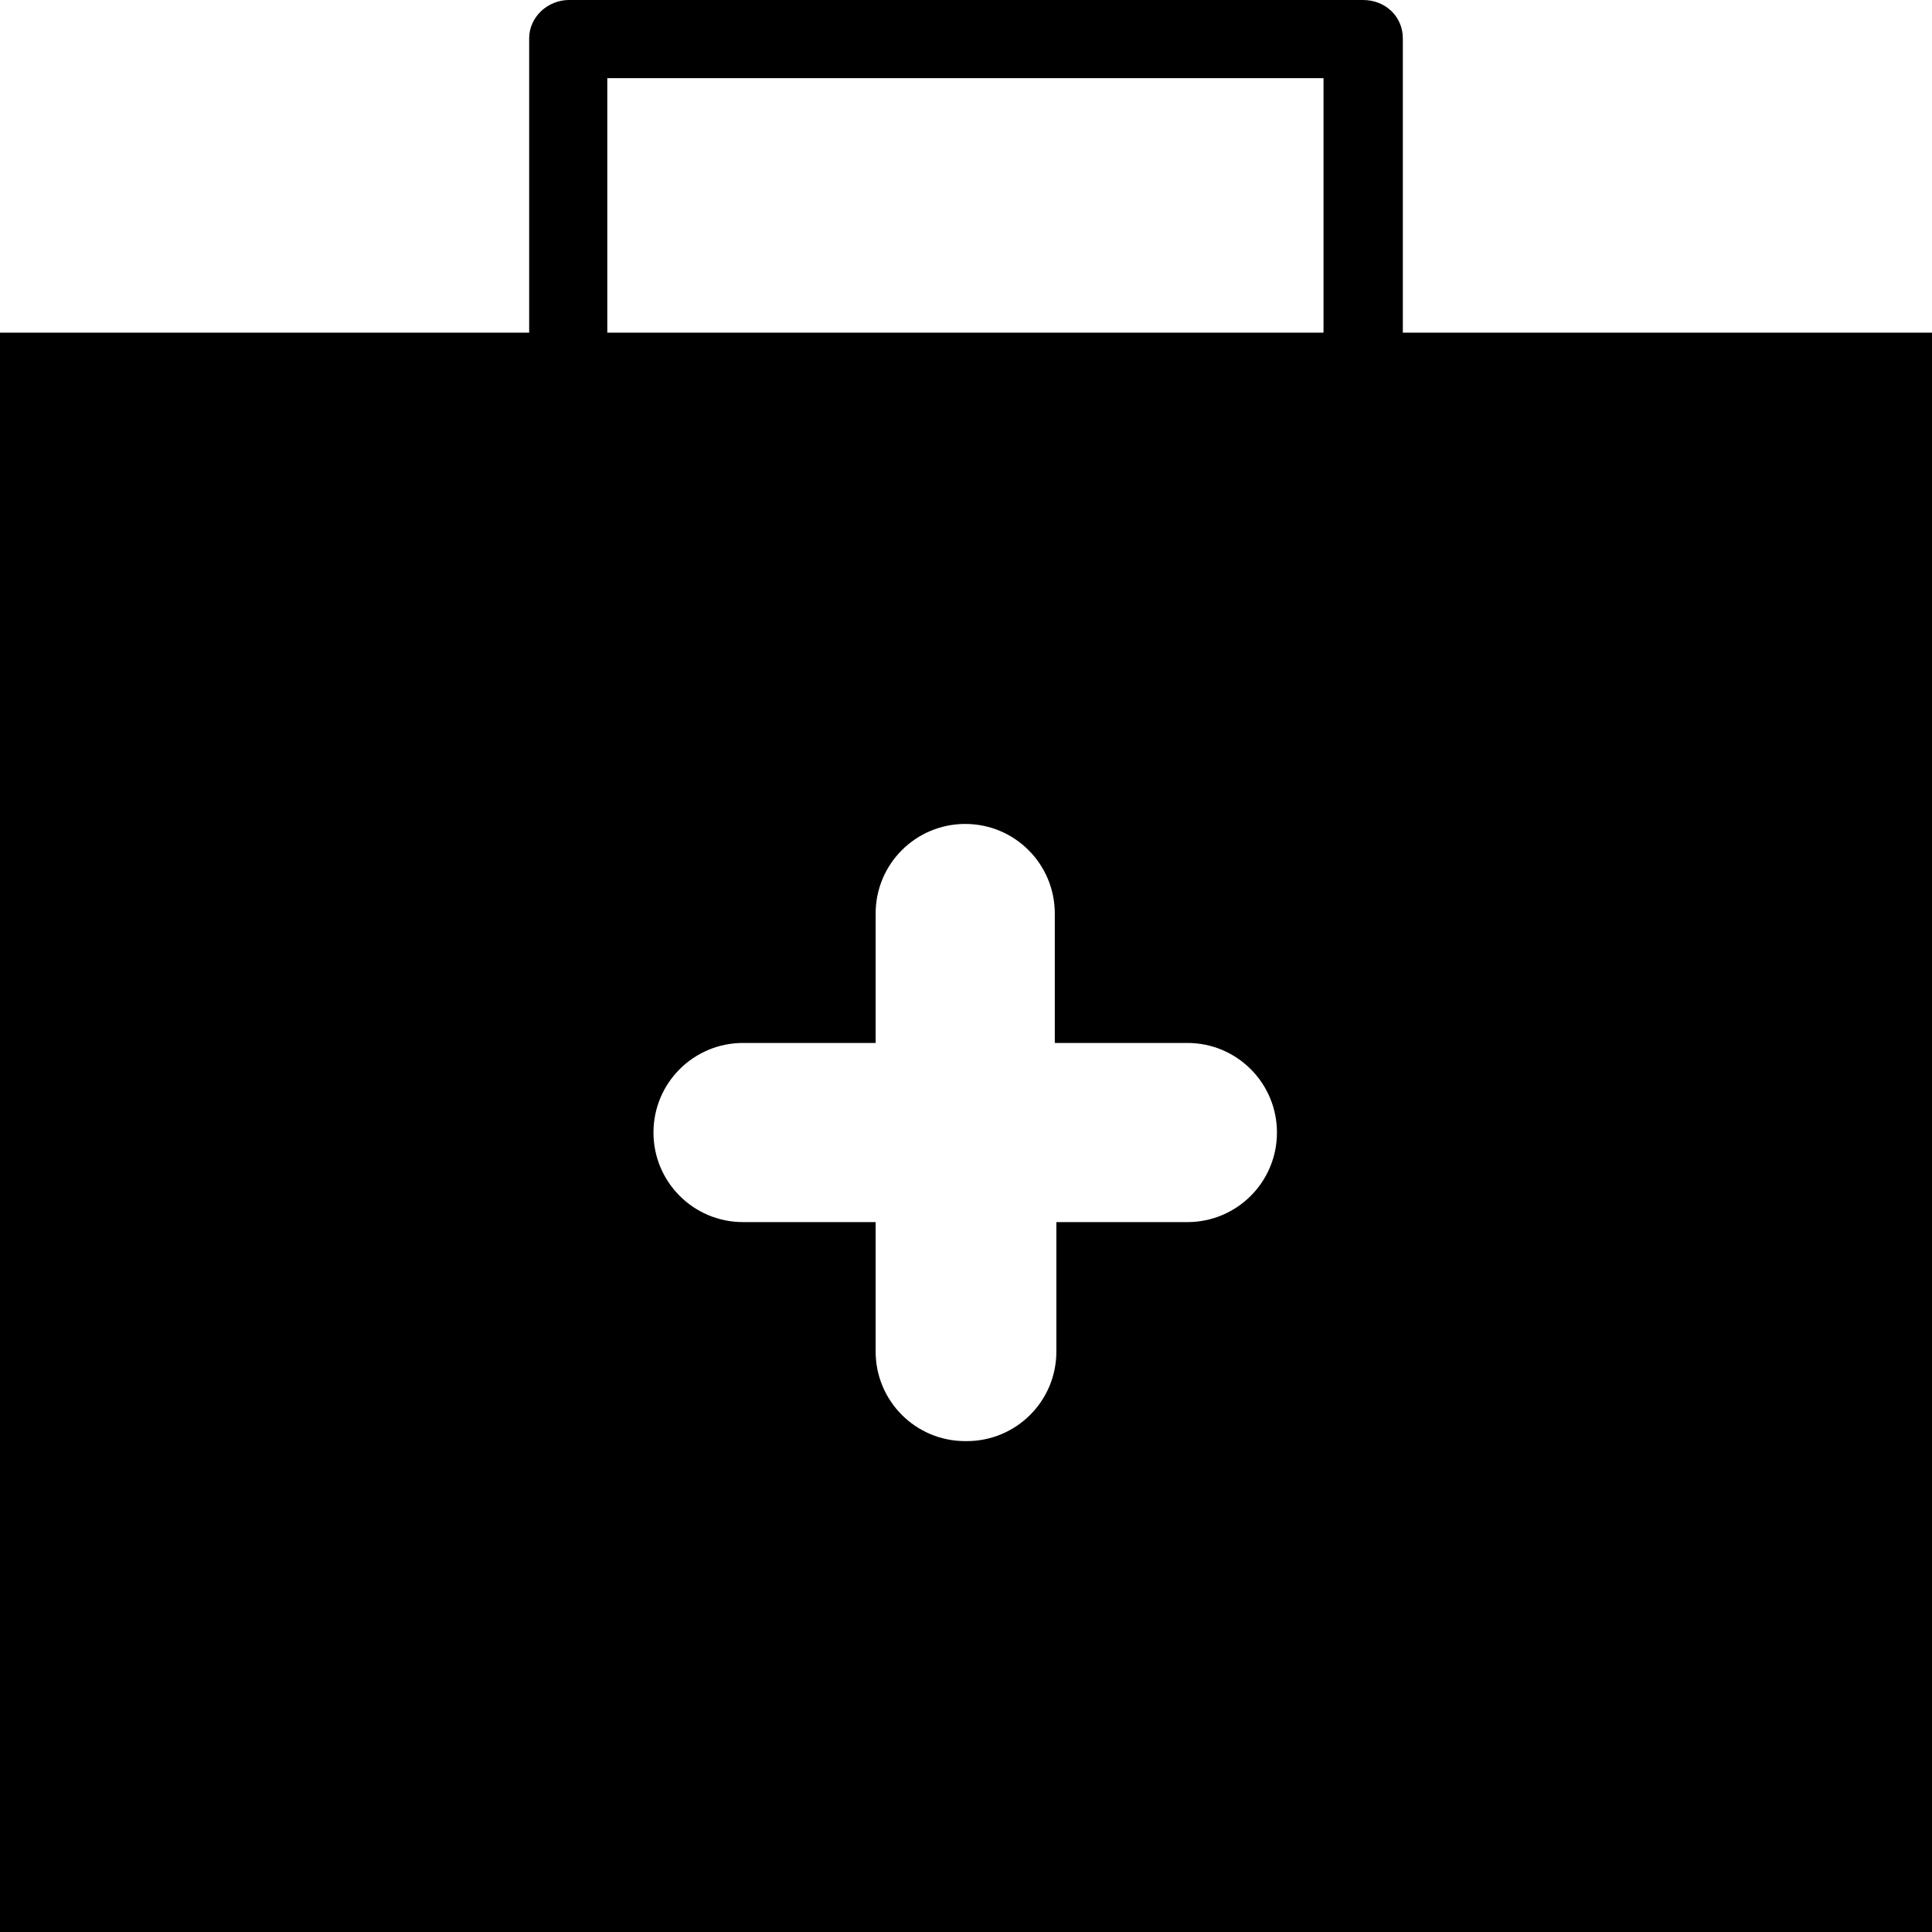
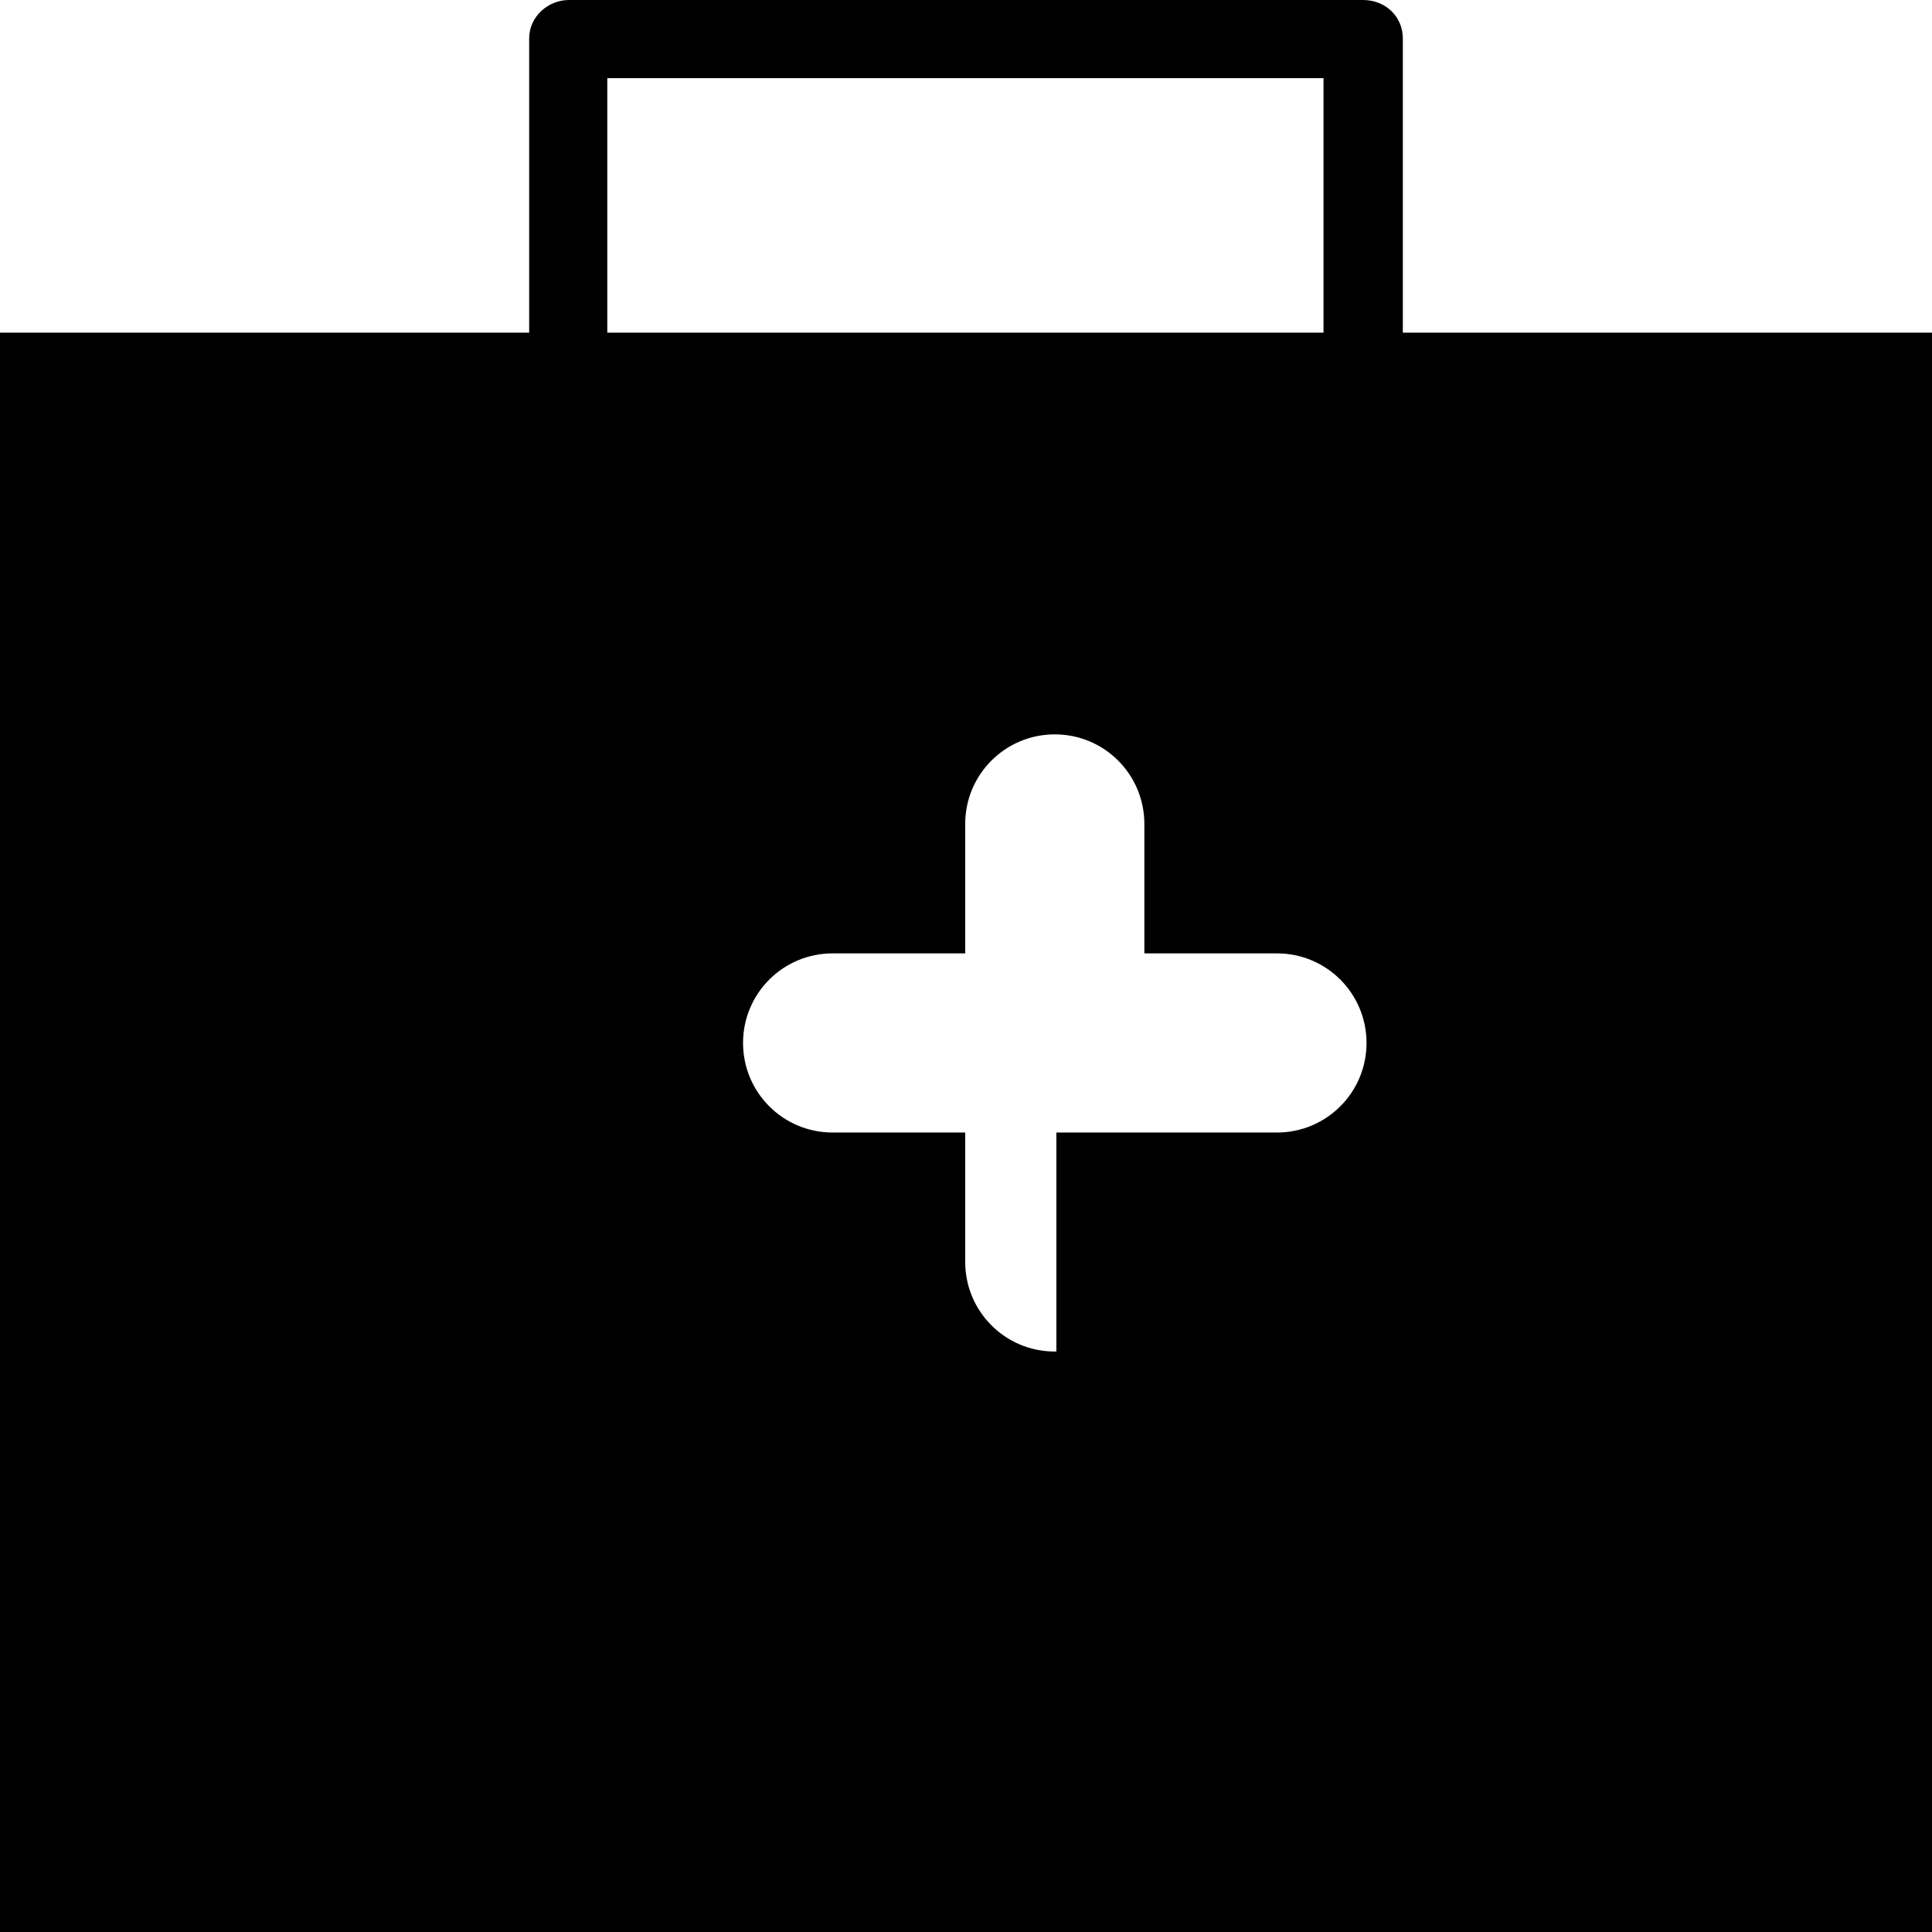
<svg xmlns="http://www.w3.org/2000/svg" fill="#000000" height="800px" width="800px" version="1.1" id="Capa_1" viewBox="0 0 489.6 489.6" xml:space="preserve">
  <g>
    <g>
-       <path d="M355.5,84.3V9.7c0-5.4-4.3-9.7-10.1-9.7H144.2c-5.4,0-10.1,4.3-10.1,9.7v74.6H0v405.3h489.6V84.3H355.5z M153.9,19.8    h181.5v64.5H153.9V19.8z M267.7,309.7v32.8c0,12.6-10.2,22.7-22.7,22.7h-0.4c-12.6,0-22.7-10.2-22.7-22.7v-32.8h-33.6    c-12.6,0-22.7-10.2-22.7-22.7l0,0c0-12.6,10.2-22.7,22.7-22.7h33.6v-32.8c0-12.6,10.2-22.7,22.7-22.7l0,0    c12.6,0,22.7,10.2,22.7,22.7v32.8h33.6c12.6,0,22.7,10.2,22.7,22.7l0,0c0,12.6-10.2,22.7-22.7,22.7H267.7z" />
+       <path d="M355.5,84.3V9.7c0-5.4-4.3-9.7-10.1-9.7H144.2c-5.4,0-10.1,4.3-10.1,9.7v74.6H0v405.3h489.6V84.3H355.5z M153.9,19.8    h181.5v64.5H153.9V19.8z M267.7,309.7v32.8h-0.4c-12.6,0-22.7-10.2-22.7-22.7v-32.8h-33.6    c-12.6,0-22.7-10.2-22.7-22.7l0,0c0-12.6,10.2-22.7,22.7-22.7h33.6v-32.8c0-12.6,10.2-22.7,22.7-22.7l0,0    c12.6,0,22.7,10.2,22.7,22.7v32.8h33.6c12.6,0,22.7,10.2,22.7,22.7l0,0c0,12.6-10.2,22.7-22.7,22.7H267.7z" />
    </g>
  </g>
</svg>